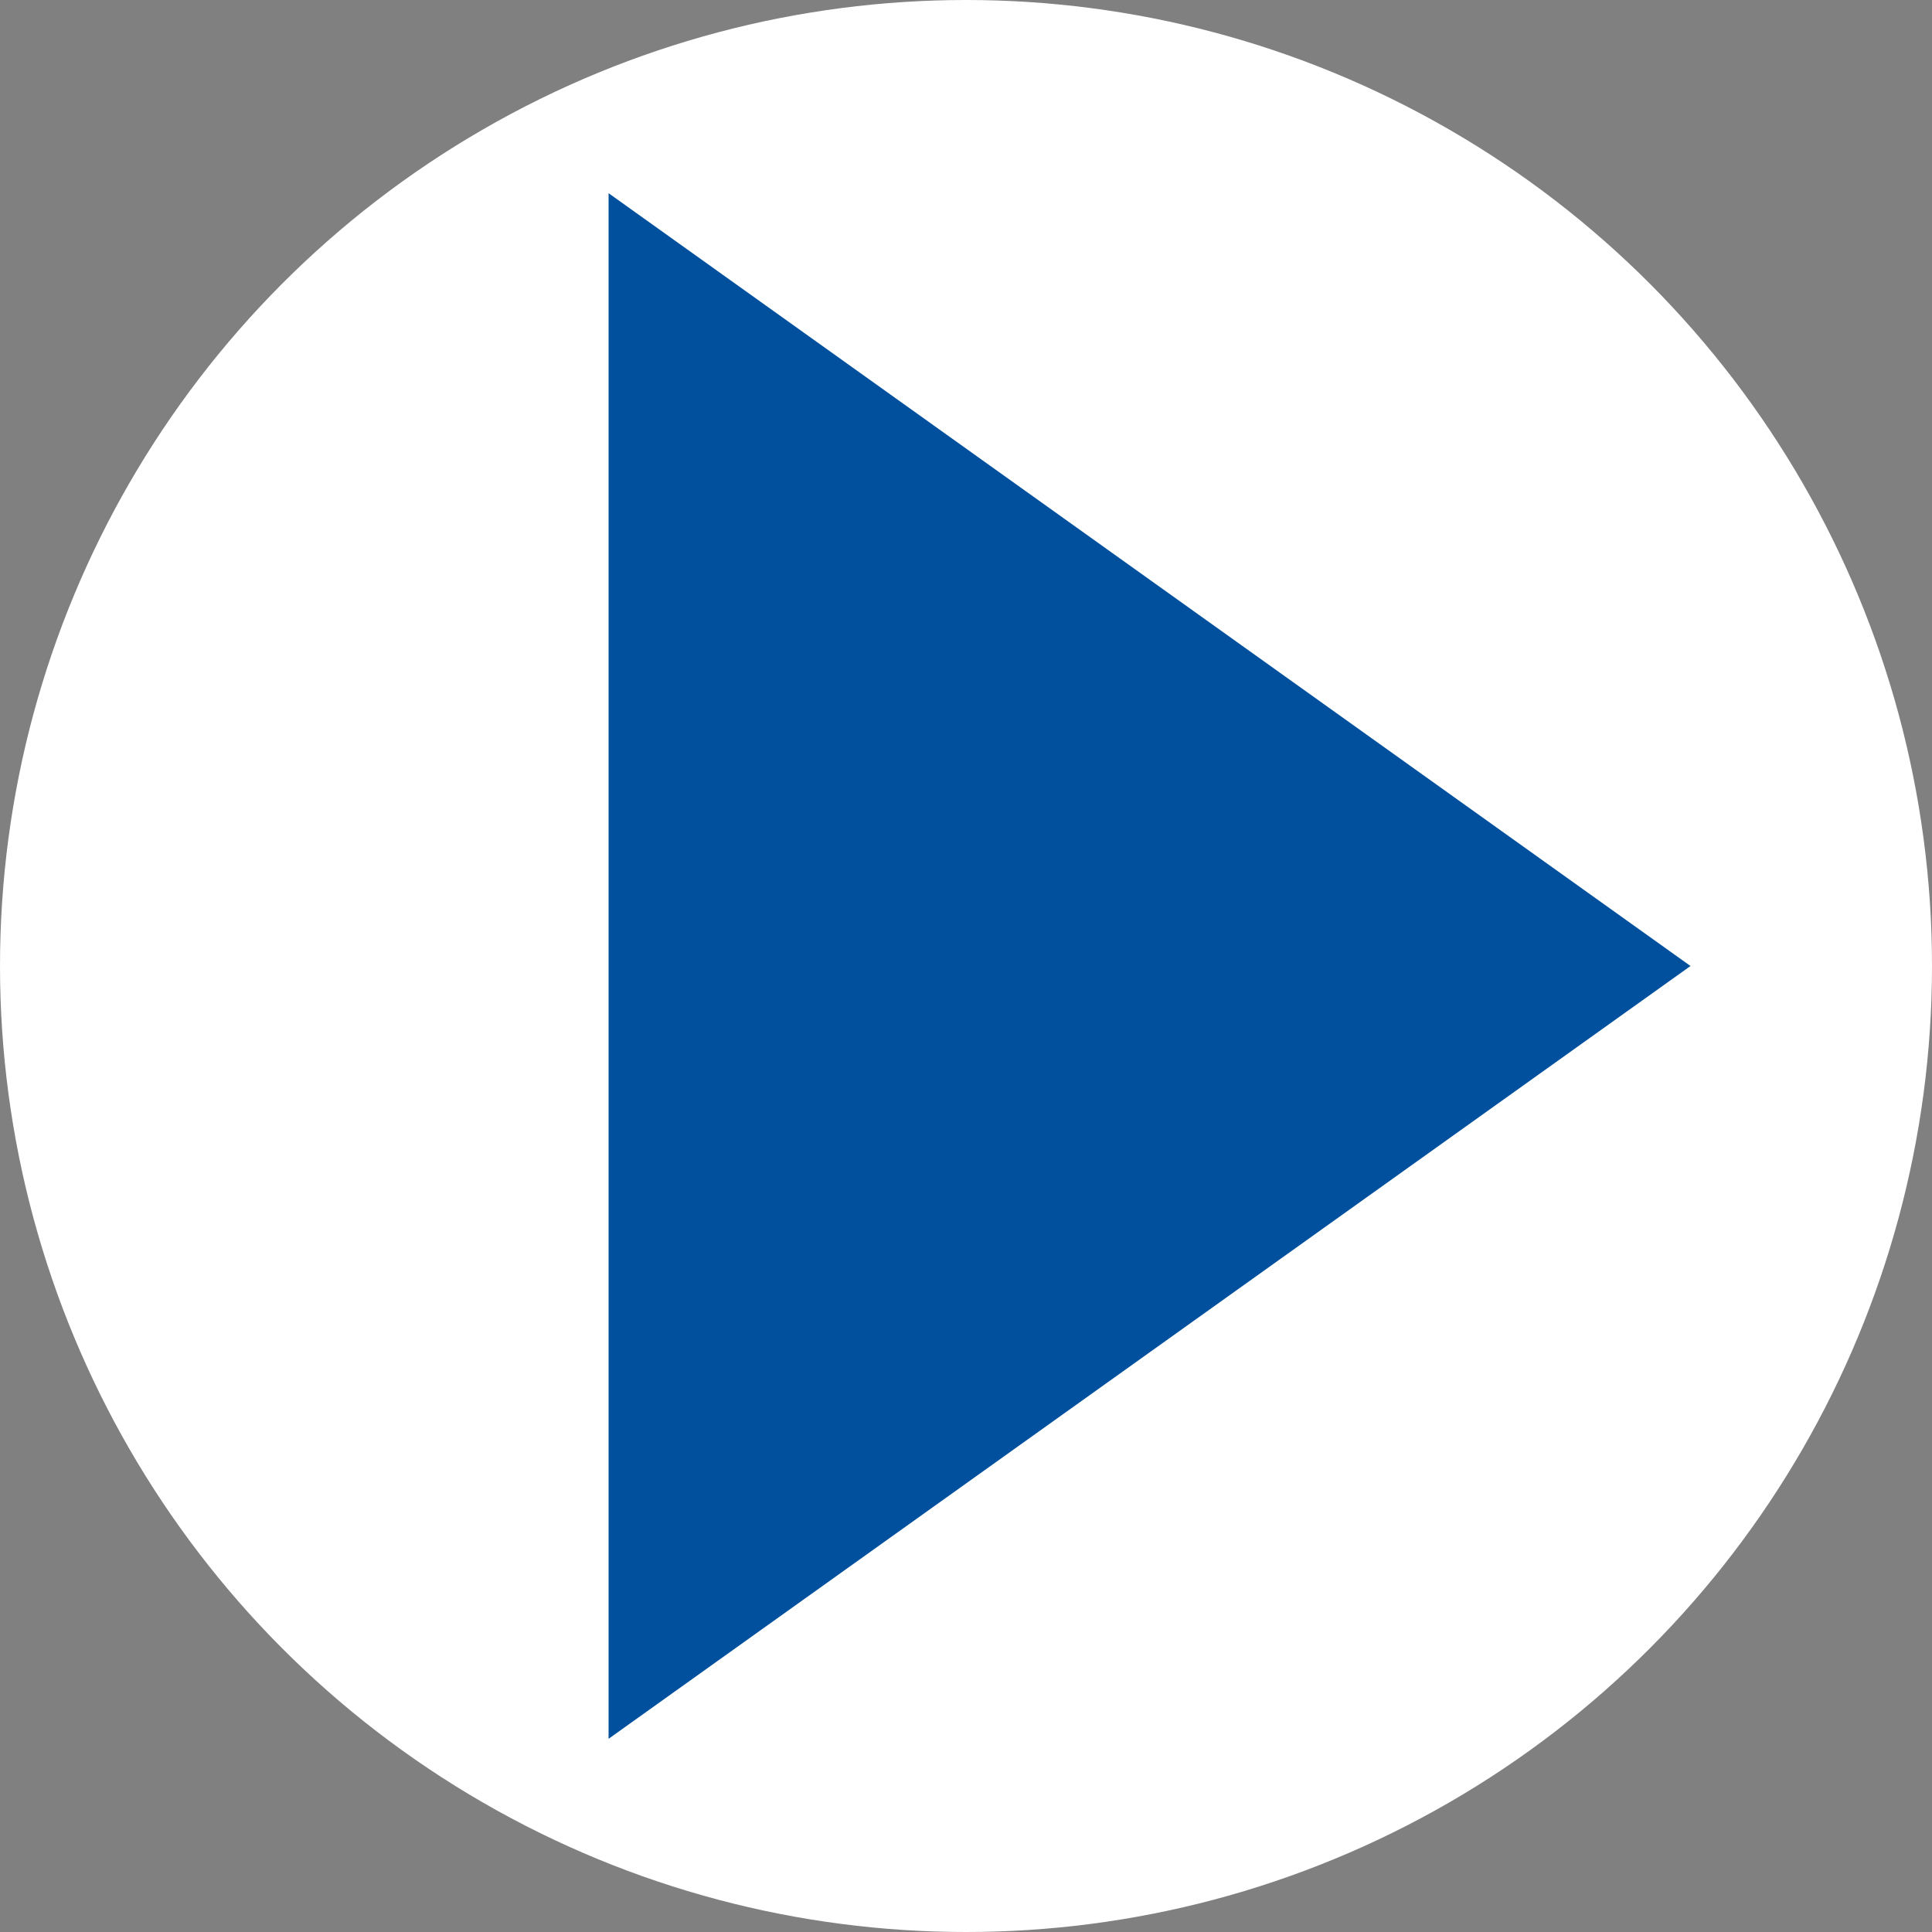
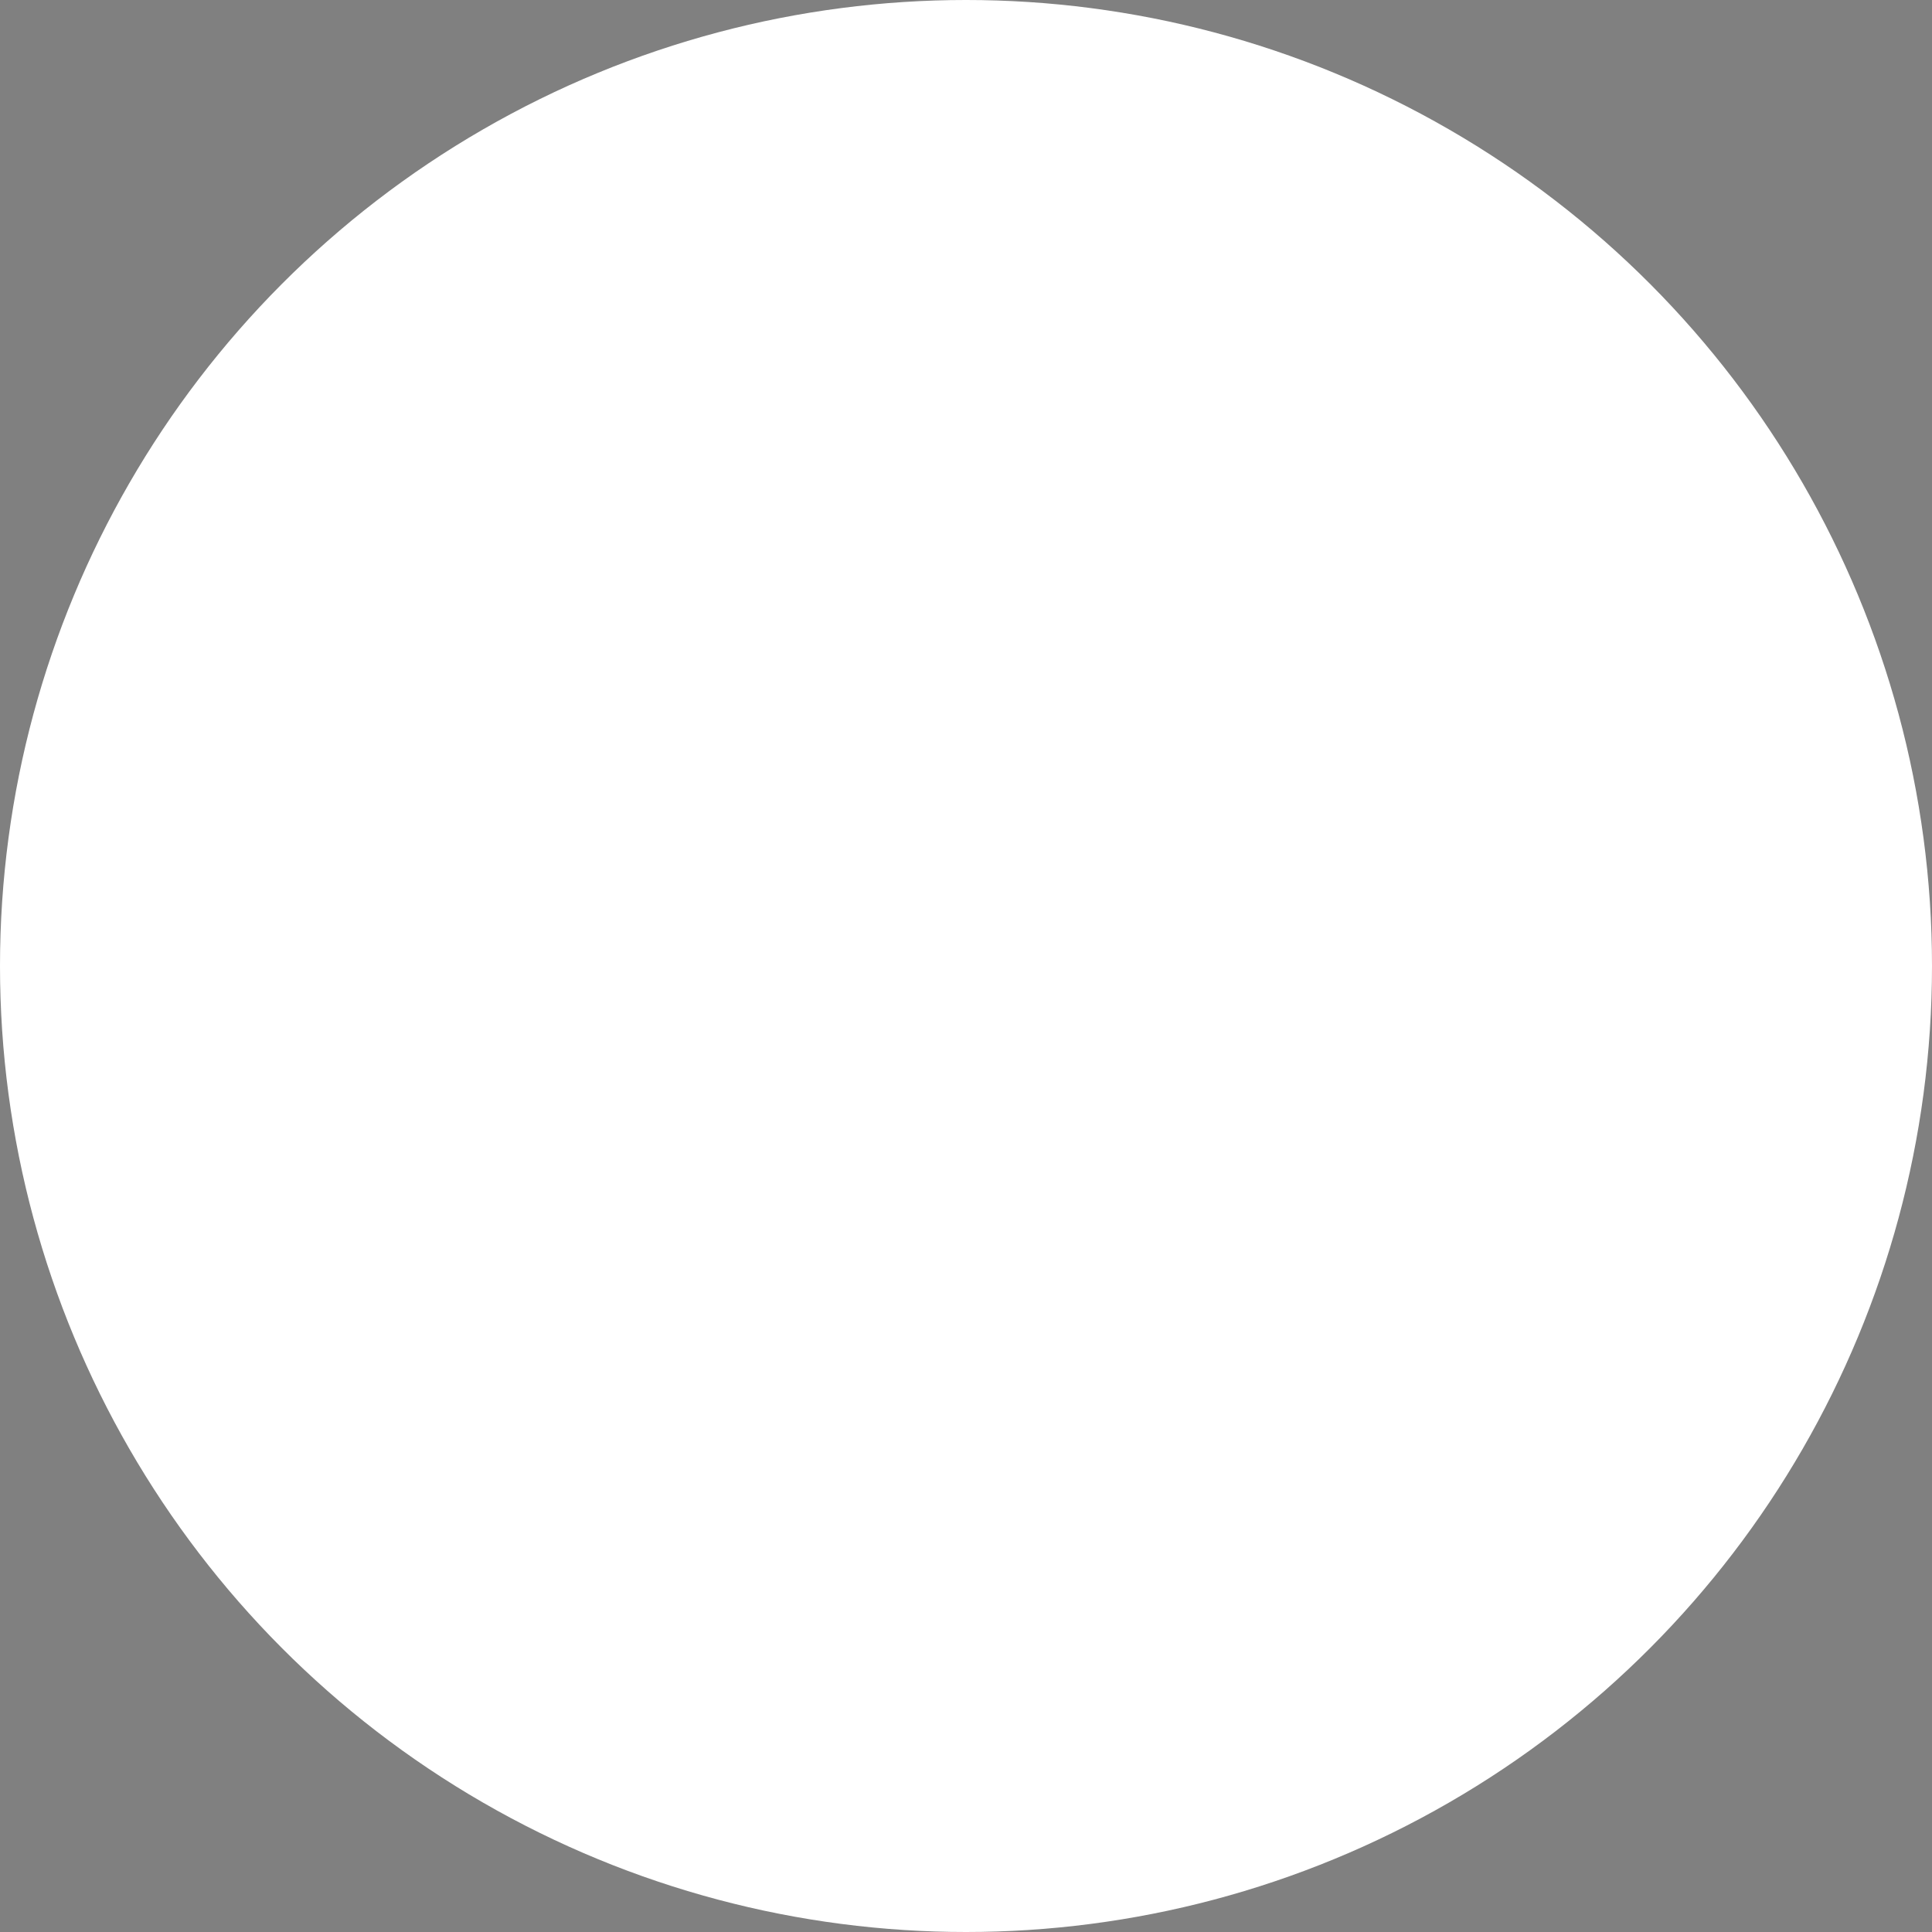
<svg xmlns="http://www.w3.org/2000/svg" version="1.1" id="Ebene_1" x="0px" y="0px" width="50px" height="50px" viewBox="-30.25 -24.25 50 50" enable-background="new -30.25 -24.25 50 50" xml:space="preserve">
  <rect x="-30.25" y="-24.25" width="50" height="50" fill="#808080" stroke="none" />
  <circle fill="#FFFFFF" cx="-5.25" cy="0.75" r="25" />
-   <polygon fill="#00509E" points="-14.5,20.75 -14.5,-19.25 13.5,0.75 " />
</svg>